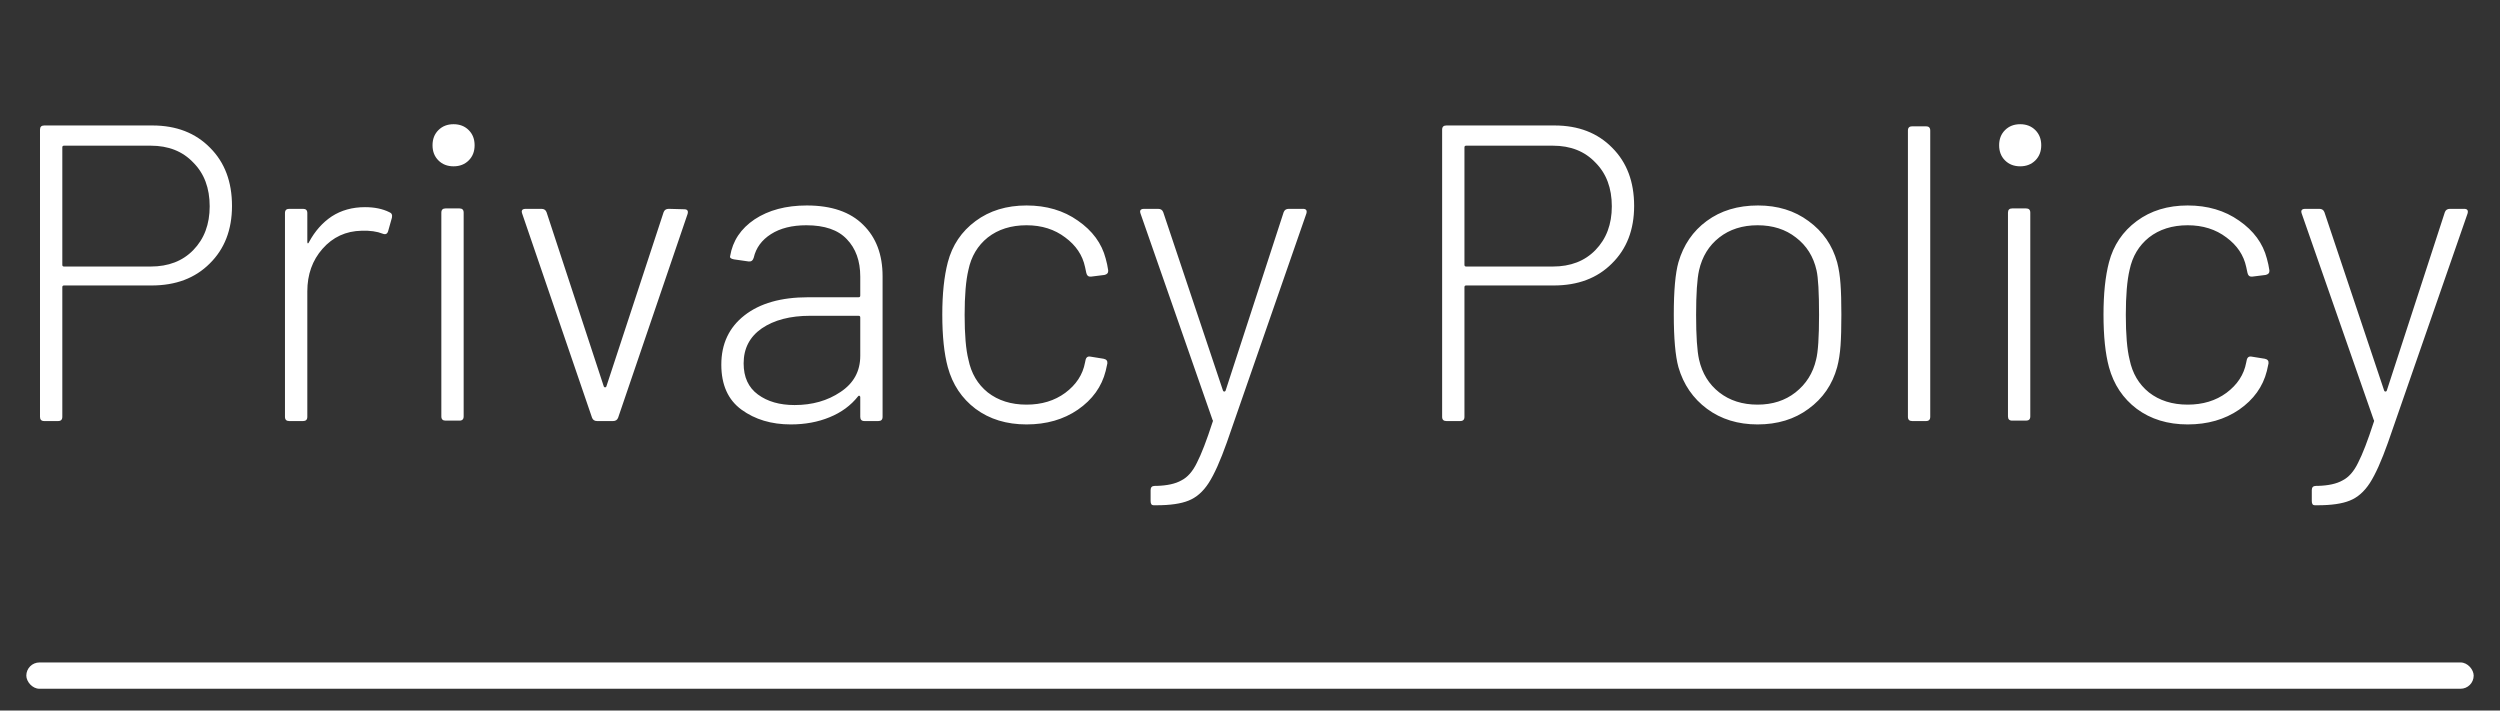
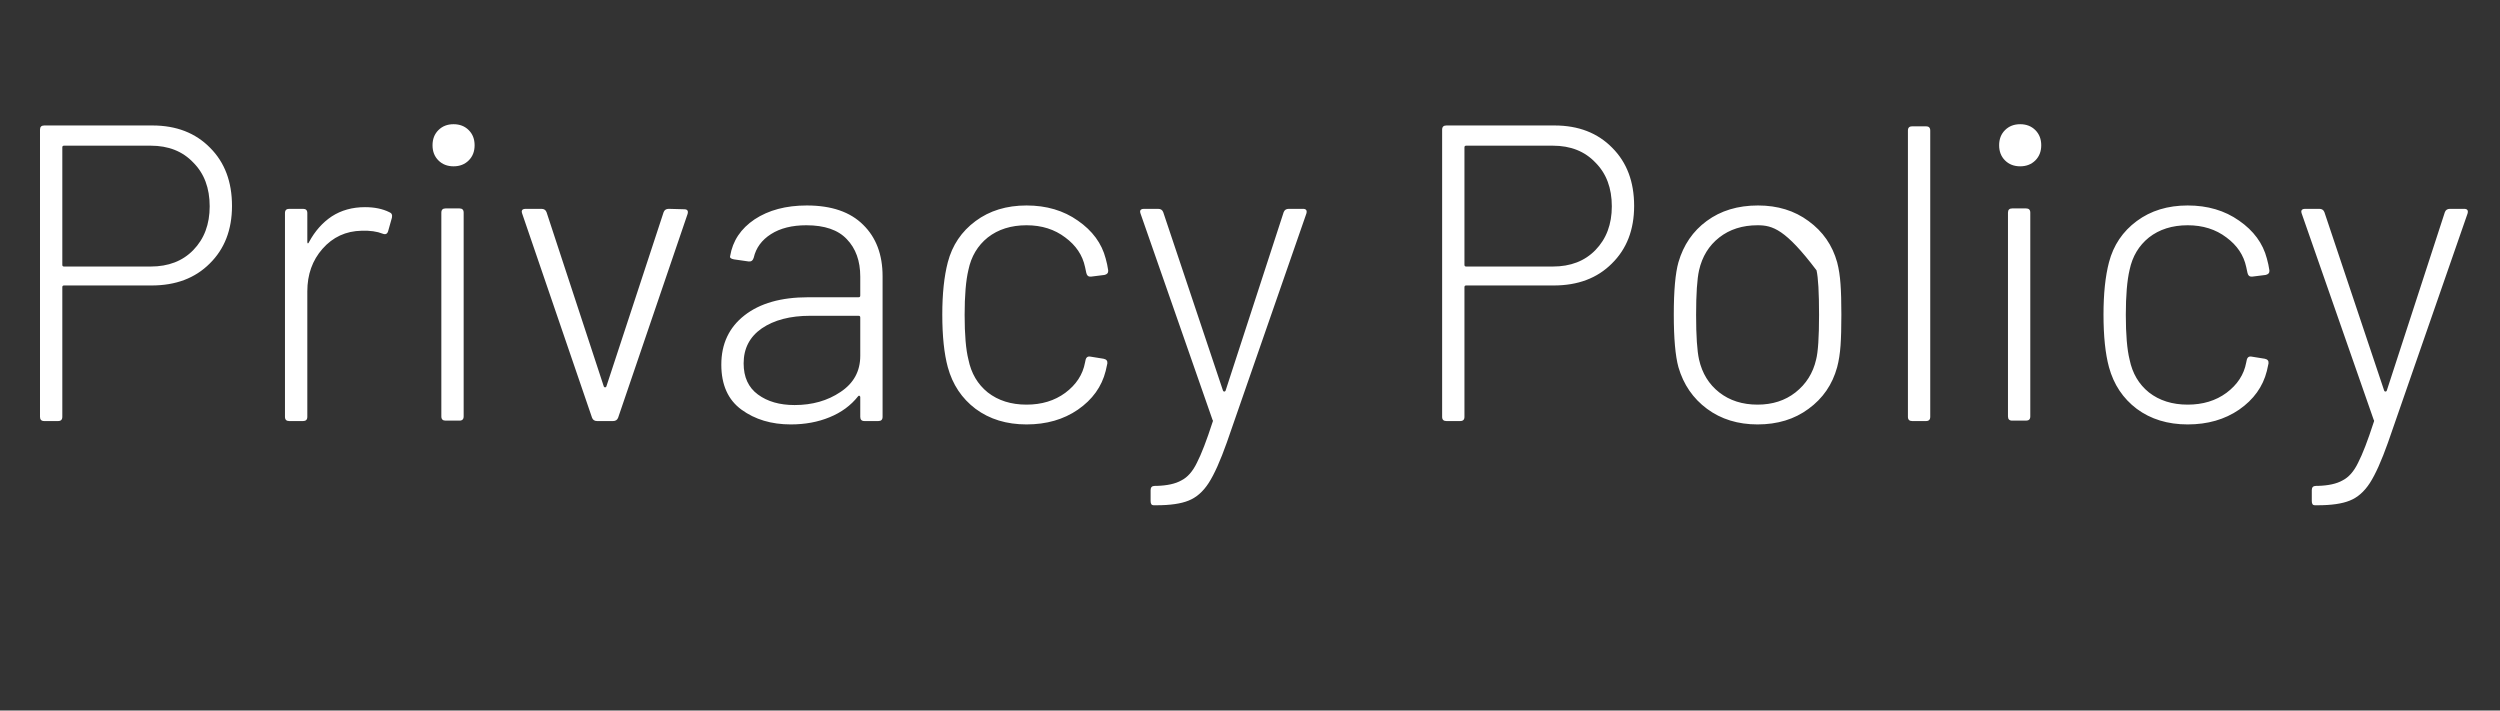
<svg xmlns="http://www.w3.org/2000/svg" width="95" height="27" viewBox="0 0 95 27" fill="none">
  <rect x="0" y="0" width="95" height="27" fill="#333333" stroke="none" />
-   <rect x="1" y="25.173" width="93" height="1" rx="0.5" fill="white" />
-   <path d="M5.792 4.768C6.699 4.768 7.429 5.051 7.984 5.616C8.539 6.171 8.816 6.907 8.816 7.824C8.816 8.731 8.533 9.461 7.968 10.016C7.413 10.571 6.677 10.848 5.76 10.848H2.432C2.389 10.848 2.368 10.869 2.368 10.912V15.84C2.368 15.947 2.315 16 2.208 16H1.68C1.573 16 1.52 15.947 1.52 15.84V4.928C1.52 4.821 1.573 4.768 1.68 4.768H5.792ZM5.728 10.128C6.4 10.128 6.939 9.92 7.344 9.504C7.76 9.077 7.968 8.523 7.968 7.84C7.968 7.147 7.76 6.592 7.344 6.176C6.939 5.749 6.4 5.536 5.728 5.536H2.432C2.389 5.536 2.368 5.557 2.368 5.6V10.064C2.368 10.107 2.389 10.128 2.432 10.128H5.728ZM13.87 7.872C14.232 7.872 14.541 7.936 14.797 8.064C14.883 8.096 14.915 8.165 14.893 8.272L14.749 8.784C14.717 8.891 14.648 8.923 14.541 8.88C14.328 8.795 14.062 8.757 13.742 8.768C13.144 8.779 12.648 9.008 12.254 9.456C11.87 9.893 11.678 10.432 11.678 11.072V15.84C11.678 15.947 11.624 16 11.518 16H10.989C10.883 16 10.829 15.947 10.829 15.84V8.096C10.829 7.989 10.883 7.936 10.989 7.936H11.518C11.624 7.936 11.678 7.989 11.678 8.096V9.184C11.678 9.216 11.683 9.237 11.694 9.248C11.715 9.248 11.731 9.232 11.742 9.2C11.966 8.784 12.254 8.459 12.605 8.224C12.968 7.989 13.389 7.872 13.87 7.872ZM17.235 6.32C17.001 6.32 16.809 6.245 16.66 6.096C16.51 5.947 16.436 5.755 16.436 5.52C16.436 5.285 16.51 5.093 16.66 4.944C16.809 4.795 17.001 4.72 17.235 4.72C17.47 4.72 17.662 4.795 17.811 4.944C17.961 5.093 18.035 5.285 18.035 5.52C18.035 5.755 17.961 5.947 17.811 6.096C17.662 6.245 17.47 6.32 17.235 6.32ZM16.931 15.984C16.825 15.984 16.771 15.931 16.771 15.824V8.08C16.771 7.973 16.825 7.92 16.931 7.92H17.459C17.566 7.92 17.619 7.973 17.619 8.08V15.824C17.619 15.931 17.566 15.984 17.459 15.984H16.931ZM22.689 16C22.593 16 22.529 15.957 22.497 15.872L19.841 8.112L19.825 8.048C19.825 7.973 19.873 7.936 19.969 7.936H20.577C20.673 7.936 20.737 7.979 20.769 8.064L22.945 14.688C22.956 14.709 22.972 14.72 22.993 14.72C23.015 14.72 23.031 14.709 23.041 14.688L25.217 8.064C25.249 7.979 25.313 7.936 25.409 7.936L26.001 7.952C26.119 7.952 26.161 8.011 26.129 8.128L23.489 15.872C23.457 15.957 23.393 16 23.297 16H22.689ZM30.658 7.808C31.596 7.808 32.311 8.053 32.802 8.544C33.292 9.024 33.538 9.675 33.538 10.496V15.84C33.538 15.947 33.484 16 33.378 16H32.85C32.743 16 32.69 15.947 32.69 15.84V15.088C32.69 15.067 32.679 15.051 32.658 15.04C32.647 15.029 32.631 15.035 32.61 15.056C32.332 15.408 31.97 15.675 31.522 15.856C31.084 16.037 30.594 16.128 30.05 16.128C29.314 16.128 28.69 15.941 28.178 15.568C27.666 15.195 27.41 14.624 27.41 13.856C27.41 13.067 27.703 12.443 28.29 11.984C28.876 11.525 29.682 11.296 30.706 11.296H32.626C32.668 11.296 32.69 11.275 32.69 11.232V10.512C32.69 9.915 32.519 9.44 32.178 9.088C31.847 8.736 31.335 8.56 30.642 8.56C30.098 8.56 29.65 8.672 29.298 8.896C28.946 9.12 28.727 9.419 28.642 9.792C28.61 9.899 28.546 9.947 28.45 9.936L27.89 9.856C27.772 9.835 27.724 9.792 27.746 9.728C27.842 9.152 28.151 8.688 28.674 8.336C29.207 7.984 29.868 7.808 30.658 7.808ZM30.194 15.392C30.866 15.392 31.447 15.227 31.938 14.896C32.439 14.565 32.69 14.107 32.69 13.52V12.064C32.69 12.021 32.668 12 32.626 12H30.786C30.028 12 29.415 12.16 28.946 12.48C28.487 12.8 28.258 13.243 28.258 13.808C28.258 14.331 28.439 14.725 28.802 14.992C29.164 15.259 29.628 15.392 30.194 15.392ZM39.008 16.128C38.25 16.128 37.605 15.931 37.072 15.536C36.549 15.141 36.197 14.613 36.016 13.952C35.877 13.44 35.807 12.773 35.807 11.952C35.807 11.163 35.877 10.501 36.016 9.968C36.186 9.317 36.538 8.795 37.072 8.4C37.605 8.005 38.25 7.808 39.008 7.808C39.765 7.808 40.416 8 40.959 8.384C41.514 8.768 41.866 9.248 42.016 9.824C42.058 9.973 42.09 10.123 42.111 10.272V10.304C42.111 10.379 42.063 10.427 41.968 10.448L41.456 10.512H41.423C41.349 10.512 41.301 10.464 41.279 10.368L41.231 10.144C41.136 9.696 40.885 9.323 40.48 9.024C40.074 8.715 39.584 8.56 39.008 8.56C38.421 8.56 37.93 8.715 37.535 9.024C37.151 9.333 36.906 9.744 36.8 10.256C36.703 10.661 36.656 11.232 36.656 11.968C36.656 12.715 36.703 13.28 36.8 13.664C36.906 14.187 37.151 14.603 37.535 14.912C37.93 15.221 38.421 15.376 39.008 15.376C39.584 15.376 40.074 15.227 40.48 14.928C40.895 14.619 41.146 14.235 41.231 13.776L41.248 13.696C41.269 13.579 41.333 13.531 41.44 13.552L41.935 13.632C42.042 13.653 42.09 13.712 42.08 13.808L42.016 14.096C41.866 14.693 41.514 15.184 40.959 15.568C40.416 15.941 39.765 16.128 39.008 16.128ZM43.835 19.2C43.76 19.2 43.723 19.147 43.723 19.04V18.624C43.723 18.517 43.776 18.464 43.883 18.464H43.947C44.352 18.453 44.667 18.384 44.891 18.256C45.125 18.139 45.323 17.915 45.483 17.584C45.653 17.253 45.851 16.741 46.075 16.048C46.096 16.005 46.096 15.973 46.075 15.952L43.339 8.112L43.323 8.048C43.323 7.973 43.371 7.936 43.467 7.936H44.011C44.107 7.936 44.171 7.979 44.203 8.064L46.475 14.848C46.485 14.869 46.501 14.88 46.523 14.88C46.544 14.88 46.56 14.869 46.571 14.848L48.779 8.064C48.811 7.979 48.875 7.936 48.971 7.936H49.515C49.632 7.936 49.675 7.995 49.643 8.112L46.619 16.816C46.373 17.509 46.144 18.021 45.931 18.352C45.717 18.683 45.461 18.907 45.163 19.024C44.875 19.141 44.469 19.2 43.947 19.2H43.835ZM59.073 4.768C59.98 4.768 60.711 5.051 61.265 5.616C61.82 6.171 62.097 6.907 62.097 7.824C62.097 8.731 61.815 9.461 61.249 10.016C60.695 10.571 59.959 10.848 59.041 10.848H55.713C55.671 10.848 55.649 10.869 55.649 10.912V15.84C55.649 15.947 55.596 16 55.489 16H54.961C54.855 16 54.801 15.947 54.801 15.84V4.928C54.801 4.821 54.855 4.768 54.961 4.768H59.073ZM59.009 10.128C59.681 10.128 60.22 9.92 60.625 9.504C61.041 9.077 61.249 8.523 61.249 7.84C61.249 7.147 61.041 6.592 60.625 6.176C60.22 5.749 59.681 5.536 59.009 5.536H55.713C55.671 5.536 55.649 5.557 55.649 5.6V10.064C55.649 10.107 55.671 10.128 55.713 10.128H59.009ZM66.788 16.128C66.042 16.128 65.402 15.931 64.868 15.536C64.335 15.141 63.972 14.613 63.78 13.952C63.663 13.525 63.604 12.859 63.604 11.952C63.604 11.045 63.663 10.384 63.78 9.968C63.972 9.307 64.33 8.784 64.852 8.4C65.386 8.005 66.036 7.808 66.804 7.808C67.551 7.808 68.191 8.005 68.724 8.4C69.268 8.795 69.631 9.317 69.812 9.968C69.876 10.213 69.919 10.491 69.94 10.8C69.962 11.099 69.972 11.483 69.972 11.952C69.972 12.443 69.962 12.837 69.94 13.136C69.919 13.435 69.876 13.707 69.812 13.952C69.631 14.613 69.268 15.141 68.724 15.536C68.191 15.931 67.546 16.128 66.788 16.128ZM66.788 15.376C67.354 15.376 67.834 15.221 68.228 14.912C68.634 14.592 68.895 14.176 69.012 13.664C69.087 13.376 69.124 12.811 69.124 11.968C69.124 11.115 69.092 10.549 69.028 10.272C68.911 9.749 68.65 9.333 68.244 9.024C67.85 8.715 67.364 8.56 66.788 8.56C66.212 8.56 65.727 8.715 65.332 9.024C64.938 9.333 64.682 9.749 64.564 10.272C64.49 10.603 64.452 11.168 64.452 11.968C64.452 12.768 64.49 13.333 64.564 13.664C64.682 14.187 64.938 14.603 65.332 14.912C65.727 15.221 66.212 15.376 66.788 15.376ZM72.661 16C72.555 16 72.501 15.947 72.501 15.84V4.96C72.501 4.853 72.555 4.8 72.661 4.8H73.189C73.296 4.8 73.349 4.853 73.349 4.96V15.84C73.349 15.947 73.296 16 73.189 16H72.661ZM76.767 6.32C76.532 6.32 76.34 6.245 76.191 6.096C76.041 5.947 75.967 5.755 75.967 5.52C75.967 5.285 76.041 5.093 76.191 4.944C76.34 4.795 76.532 4.72 76.767 4.72C77.001 4.72 77.193 4.795 77.343 4.944C77.492 5.093 77.567 5.285 77.567 5.52C77.567 5.755 77.492 5.947 77.343 6.096C77.193 6.245 77.001 6.32 76.767 6.32ZM76.463 15.984C76.356 15.984 76.303 15.931 76.303 15.824V8.08C76.303 7.973 76.356 7.92 76.463 7.92H76.991C77.097 7.92 77.151 7.973 77.151 8.08V15.824C77.151 15.931 77.097 15.984 76.991 15.984H76.463ZM83.132 16.128C82.375 16.128 81.73 15.931 81.197 15.536C80.674 15.141 80.322 14.613 80.141 13.952C80.002 13.44 79.933 12.773 79.933 11.952C79.933 11.163 80.002 10.501 80.141 9.968C80.311 9.317 80.663 8.795 81.197 8.4C81.73 8.005 82.375 7.808 83.132 7.808C83.89 7.808 84.54 8 85.085 8.384C85.639 8.768 85.991 9.248 86.141 9.824C86.183 9.973 86.215 10.123 86.237 10.272V10.304C86.237 10.379 86.189 10.427 86.093 10.448L85.581 10.512H85.549C85.474 10.512 85.426 10.464 85.404 10.368L85.356 10.144C85.26 9.696 85.01 9.323 84.605 9.024C84.199 8.715 83.709 8.56 83.132 8.56C82.546 8.56 82.055 8.715 81.66 9.024C81.276 9.333 81.031 9.744 80.924 10.256C80.829 10.661 80.781 11.232 80.781 11.968C80.781 12.715 80.829 13.28 80.924 13.664C81.031 14.187 81.276 14.603 81.66 14.912C82.055 15.221 82.546 15.376 83.132 15.376C83.709 15.376 84.199 15.227 84.605 14.928C85.02 14.619 85.271 14.235 85.356 13.776L85.373 13.696C85.394 13.579 85.458 13.531 85.564 13.552L86.061 13.632C86.167 13.653 86.215 13.712 86.204 13.808L86.141 14.096C85.991 14.693 85.639 15.184 85.085 15.568C84.54 15.941 83.89 16.128 83.132 16.128ZM87.96 19.2C87.885 19.2 87.848 19.147 87.848 19.04V18.624C87.848 18.517 87.901 18.464 88.008 18.464H88.072C88.477 18.453 88.792 18.384 89.016 18.256C89.25 18.139 89.448 17.915 89.608 17.584C89.778 17.253 89.976 16.741 90.2 16.048C90.221 16.005 90.221 15.973 90.2 15.952L87.464 8.112L87.448 8.048C87.448 7.973 87.496 7.936 87.592 7.936H88.136C88.232 7.936 88.296 7.979 88.328 8.064L90.6 14.848C90.61 14.869 90.626 14.88 90.648 14.88C90.669 14.88 90.685 14.869 90.696 14.848L92.904 8.064C92.936 7.979 93 7.936 93.096 7.936H93.64C93.757 7.936 93.8 7.995 93.768 8.112L90.744 16.816C90.498 17.509 90.269 18.021 90.056 18.352C89.842 18.683 89.586 18.907 89.288 19.024C89 19.141 88.594 19.2 88.072 19.2H87.96Z" fill="white" />
+   <path d="M5.792 4.768C6.699 4.768 7.429 5.051 7.984 5.616C8.539 6.171 8.816 6.907 8.816 7.824C8.816 8.731 8.533 9.461 7.968 10.016C7.413 10.571 6.677 10.848 5.76 10.848H2.432C2.389 10.848 2.368 10.869 2.368 10.912V15.84C2.368 15.947 2.315 16 2.208 16H1.68C1.573 16 1.52 15.947 1.52 15.84V4.928C1.52 4.821 1.573 4.768 1.68 4.768H5.792ZM5.728 10.128C6.4 10.128 6.939 9.92 7.344 9.504C7.76 9.077 7.968 8.523 7.968 7.84C7.968 7.147 7.76 6.592 7.344 6.176C6.939 5.749 6.4 5.536 5.728 5.536H2.432C2.389 5.536 2.368 5.557 2.368 5.6V10.064C2.368 10.107 2.389 10.128 2.432 10.128H5.728ZM13.87 7.872C14.232 7.872 14.541 7.936 14.797 8.064C14.883 8.096 14.915 8.165 14.893 8.272L14.749 8.784C14.717 8.891 14.648 8.923 14.541 8.88C14.328 8.795 14.062 8.757 13.742 8.768C13.144 8.779 12.648 9.008 12.254 9.456C11.87 9.893 11.678 10.432 11.678 11.072V15.84C11.678 15.947 11.624 16 11.518 16H10.989C10.883 16 10.829 15.947 10.829 15.84V8.096C10.829 7.989 10.883 7.936 10.989 7.936H11.518C11.624 7.936 11.678 7.989 11.678 8.096V9.184C11.678 9.216 11.683 9.237 11.694 9.248C11.715 9.248 11.731 9.232 11.742 9.2C11.966 8.784 12.254 8.459 12.605 8.224C12.968 7.989 13.389 7.872 13.87 7.872ZM17.235 6.32C17.001 6.32 16.809 6.245 16.66 6.096C16.51 5.947 16.436 5.755 16.436 5.52C16.436 5.285 16.51 5.093 16.66 4.944C16.809 4.795 17.001 4.72 17.235 4.72C17.47 4.72 17.662 4.795 17.811 4.944C17.961 5.093 18.035 5.285 18.035 5.52C18.035 5.755 17.961 5.947 17.811 6.096C17.662 6.245 17.47 6.32 17.235 6.32ZM16.931 15.984C16.825 15.984 16.771 15.931 16.771 15.824V8.08C16.771 7.973 16.825 7.92 16.931 7.92H17.459C17.566 7.92 17.619 7.973 17.619 8.08V15.824C17.619 15.931 17.566 15.984 17.459 15.984H16.931ZM22.689 16C22.593 16 22.529 15.957 22.497 15.872L19.841 8.112L19.825 8.048C19.825 7.973 19.873 7.936 19.969 7.936H20.577C20.673 7.936 20.737 7.979 20.769 8.064L22.945 14.688C22.956 14.709 22.972 14.72 22.993 14.72C23.015 14.72 23.031 14.709 23.041 14.688L25.217 8.064C25.249 7.979 25.313 7.936 25.409 7.936L26.001 7.952C26.119 7.952 26.161 8.011 26.129 8.128L23.489 15.872C23.457 15.957 23.393 16 23.297 16H22.689ZM30.658 7.808C31.596 7.808 32.311 8.053 32.802 8.544C33.292 9.024 33.538 9.675 33.538 10.496V15.84C33.538 15.947 33.484 16 33.378 16H32.85C32.743 16 32.69 15.947 32.69 15.84V15.088C32.69 15.067 32.679 15.051 32.658 15.04C32.647 15.029 32.631 15.035 32.61 15.056C32.332 15.408 31.97 15.675 31.522 15.856C31.084 16.037 30.594 16.128 30.05 16.128C29.314 16.128 28.69 15.941 28.178 15.568C27.666 15.195 27.41 14.624 27.41 13.856C27.41 13.067 27.703 12.443 28.29 11.984C28.876 11.525 29.682 11.296 30.706 11.296H32.626C32.668 11.296 32.69 11.275 32.69 11.232V10.512C32.69 9.915 32.519 9.44 32.178 9.088C31.847 8.736 31.335 8.56 30.642 8.56C30.098 8.56 29.65 8.672 29.298 8.896C28.946 9.12 28.727 9.419 28.642 9.792C28.61 9.899 28.546 9.947 28.45 9.936L27.89 9.856C27.772 9.835 27.724 9.792 27.746 9.728C27.842 9.152 28.151 8.688 28.674 8.336C29.207 7.984 29.868 7.808 30.658 7.808ZM30.194 15.392C30.866 15.392 31.447 15.227 31.938 14.896C32.439 14.565 32.69 14.107 32.69 13.52V12.064C32.69 12.021 32.668 12 32.626 12H30.786C30.028 12 29.415 12.16 28.946 12.48C28.487 12.8 28.258 13.243 28.258 13.808C28.258 14.331 28.439 14.725 28.802 14.992C29.164 15.259 29.628 15.392 30.194 15.392ZM39.008 16.128C38.25 16.128 37.605 15.931 37.072 15.536C36.549 15.141 36.197 14.613 36.016 13.952C35.877 13.44 35.807 12.773 35.807 11.952C35.807 11.163 35.877 10.501 36.016 9.968C36.186 9.317 36.538 8.795 37.072 8.4C37.605 8.005 38.25 7.808 39.008 7.808C39.765 7.808 40.416 8 40.959 8.384C41.514 8.768 41.866 9.248 42.016 9.824C42.058 9.973 42.09 10.123 42.111 10.272V10.304C42.111 10.379 42.063 10.427 41.968 10.448L41.456 10.512H41.423C41.349 10.512 41.301 10.464 41.279 10.368L41.231 10.144C41.136 9.696 40.885 9.323 40.48 9.024C40.074 8.715 39.584 8.56 39.008 8.56C38.421 8.56 37.93 8.715 37.535 9.024C37.151 9.333 36.906 9.744 36.8 10.256C36.703 10.661 36.656 11.232 36.656 11.968C36.656 12.715 36.703 13.28 36.8 13.664C36.906 14.187 37.151 14.603 37.535 14.912C37.93 15.221 38.421 15.376 39.008 15.376C39.584 15.376 40.074 15.227 40.48 14.928C40.895 14.619 41.146 14.235 41.231 13.776L41.248 13.696C41.269 13.579 41.333 13.531 41.44 13.552L41.935 13.632C42.042 13.653 42.09 13.712 42.08 13.808L42.016 14.096C41.866 14.693 41.514 15.184 40.959 15.568C40.416 15.941 39.765 16.128 39.008 16.128ZM43.835 19.2C43.76 19.2 43.723 19.147 43.723 19.04V18.624C43.723 18.517 43.776 18.464 43.883 18.464H43.947C44.352 18.453 44.667 18.384 44.891 18.256C45.125 18.139 45.323 17.915 45.483 17.584C45.653 17.253 45.851 16.741 46.075 16.048C46.096 16.005 46.096 15.973 46.075 15.952L43.339 8.112L43.323 8.048C43.323 7.973 43.371 7.936 43.467 7.936H44.011C44.107 7.936 44.171 7.979 44.203 8.064L46.475 14.848C46.485 14.869 46.501 14.88 46.523 14.88C46.544 14.88 46.56 14.869 46.571 14.848L48.779 8.064C48.811 7.979 48.875 7.936 48.971 7.936H49.515C49.632 7.936 49.675 7.995 49.643 8.112L46.619 16.816C46.373 17.509 46.144 18.021 45.931 18.352C45.717 18.683 45.461 18.907 45.163 19.024C44.875 19.141 44.469 19.2 43.947 19.2H43.835ZM59.073 4.768C59.98 4.768 60.711 5.051 61.265 5.616C61.82 6.171 62.097 6.907 62.097 7.824C62.097 8.731 61.815 9.461 61.249 10.016C60.695 10.571 59.959 10.848 59.041 10.848H55.713C55.671 10.848 55.649 10.869 55.649 10.912V15.84C55.649 15.947 55.596 16 55.489 16H54.961C54.855 16 54.801 15.947 54.801 15.84V4.928C54.801 4.821 54.855 4.768 54.961 4.768H59.073ZM59.009 10.128C59.681 10.128 60.22 9.92 60.625 9.504C61.041 9.077 61.249 8.523 61.249 7.84C61.249 7.147 61.041 6.592 60.625 6.176C60.22 5.749 59.681 5.536 59.009 5.536H55.713C55.671 5.536 55.649 5.557 55.649 5.6V10.064C55.649 10.107 55.671 10.128 55.713 10.128H59.009ZM66.788 16.128C66.042 16.128 65.402 15.931 64.868 15.536C64.335 15.141 63.972 14.613 63.78 13.952C63.663 13.525 63.604 12.859 63.604 11.952C63.604 11.045 63.663 10.384 63.78 9.968C63.972 9.307 64.33 8.784 64.852 8.4C65.386 8.005 66.036 7.808 66.804 7.808C67.551 7.808 68.191 8.005 68.724 8.4C69.268 8.795 69.631 9.317 69.812 9.968C69.876 10.213 69.919 10.491 69.94 10.8C69.962 11.099 69.972 11.483 69.972 11.952C69.972 12.443 69.962 12.837 69.94 13.136C69.919 13.435 69.876 13.707 69.812 13.952C69.631 14.613 69.268 15.141 68.724 15.536C68.191 15.931 67.546 16.128 66.788 16.128ZM66.788 15.376C67.354 15.376 67.834 15.221 68.228 14.912C68.634 14.592 68.895 14.176 69.012 13.664C69.087 13.376 69.124 12.811 69.124 11.968C69.124 11.115 69.092 10.549 69.028 10.272C67.85 8.715 67.364 8.56 66.788 8.56C66.212 8.56 65.727 8.715 65.332 9.024C64.938 9.333 64.682 9.749 64.564 10.272C64.49 10.603 64.452 11.168 64.452 11.968C64.452 12.768 64.49 13.333 64.564 13.664C64.682 14.187 64.938 14.603 65.332 14.912C65.727 15.221 66.212 15.376 66.788 15.376ZM72.661 16C72.555 16 72.501 15.947 72.501 15.84V4.96C72.501 4.853 72.555 4.8 72.661 4.8H73.189C73.296 4.8 73.349 4.853 73.349 4.96V15.84C73.349 15.947 73.296 16 73.189 16H72.661ZM76.767 6.32C76.532 6.32 76.34 6.245 76.191 6.096C76.041 5.947 75.967 5.755 75.967 5.52C75.967 5.285 76.041 5.093 76.191 4.944C76.34 4.795 76.532 4.72 76.767 4.72C77.001 4.72 77.193 4.795 77.343 4.944C77.492 5.093 77.567 5.285 77.567 5.52C77.567 5.755 77.492 5.947 77.343 6.096C77.193 6.245 77.001 6.32 76.767 6.32ZM76.463 15.984C76.356 15.984 76.303 15.931 76.303 15.824V8.08C76.303 7.973 76.356 7.92 76.463 7.92H76.991C77.097 7.92 77.151 7.973 77.151 8.08V15.824C77.151 15.931 77.097 15.984 76.991 15.984H76.463ZM83.132 16.128C82.375 16.128 81.73 15.931 81.197 15.536C80.674 15.141 80.322 14.613 80.141 13.952C80.002 13.44 79.933 12.773 79.933 11.952C79.933 11.163 80.002 10.501 80.141 9.968C80.311 9.317 80.663 8.795 81.197 8.4C81.73 8.005 82.375 7.808 83.132 7.808C83.89 7.808 84.54 8 85.085 8.384C85.639 8.768 85.991 9.248 86.141 9.824C86.183 9.973 86.215 10.123 86.237 10.272V10.304C86.237 10.379 86.189 10.427 86.093 10.448L85.581 10.512H85.549C85.474 10.512 85.426 10.464 85.404 10.368L85.356 10.144C85.26 9.696 85.01 9.323 84.605 9.024C84.199 8.715 83.709 8.56 83.132 8.56C82.546 8.56 82.055 8.715 81.66 9.024C81.276 9.333 81.031 9.744 80.924 10.256C80.829 10.661 80.781 11.232 80.781 11.968C80.781 12.715 80.829 13.28 80.924 13.664C81.031 14.187 81.276 14.603 81.66 14.912C82.055 15.221 82.546 15.376 83.132 15.376C83.709 15.376 84.199 15.227 84.605 14.928C85.02 14.619 85.271 14.235 85.356 13.776L85.373 13.696C85.394 13.579 85.458 13.531 85.564 13.552L86.061 13.632C86.167 13.653 86.215 13.712 86.204 13.808L86.141 14.096C85.991 14.693 85.639 15.184 85.085 15.568C84.54 15.941 83.89 16.128 83.132 16.128ZM87.96 19.2C87.885 19.2 87.848 19.147 87.848 19.04V18.624C87.848 18.517 87.901 18.464 88.008 18.464H88.072C88.477 18.453 88.792 18.384 89.016 18.256C89.25 18.139 89.448 17.915 89.608 17.584C89.778 17.253 89.976 16.741 90.2 16.048C90.221 16.005 90.221 15.973 90.2 15.952L87.464 8.112L87.448 8.048C87.448 7.973 87.496 7.936 87.592 7.936H88.136C88.232 7.936 88.296 7.979 88.328 8.064L90.6 14.848C90.61 14.869 90.626 14.88 90.648 14.88C90.669 14.88 90.685 14.869 90.696 14.848L92.904 8.064C92.936 7.979 93 7.936 93.096 7.936H93.64C93.757 7.936 93.8 7.995 93.768 8.112L90.744 16.816C90.498 17.509 90.269 18.021 90.056 18.352C89.842 18.683 89.586 18.907 89.288 19.024C89 19.141 88.594 19.2 88.072 19.2H87.96Z" fill="white" />
</svg>